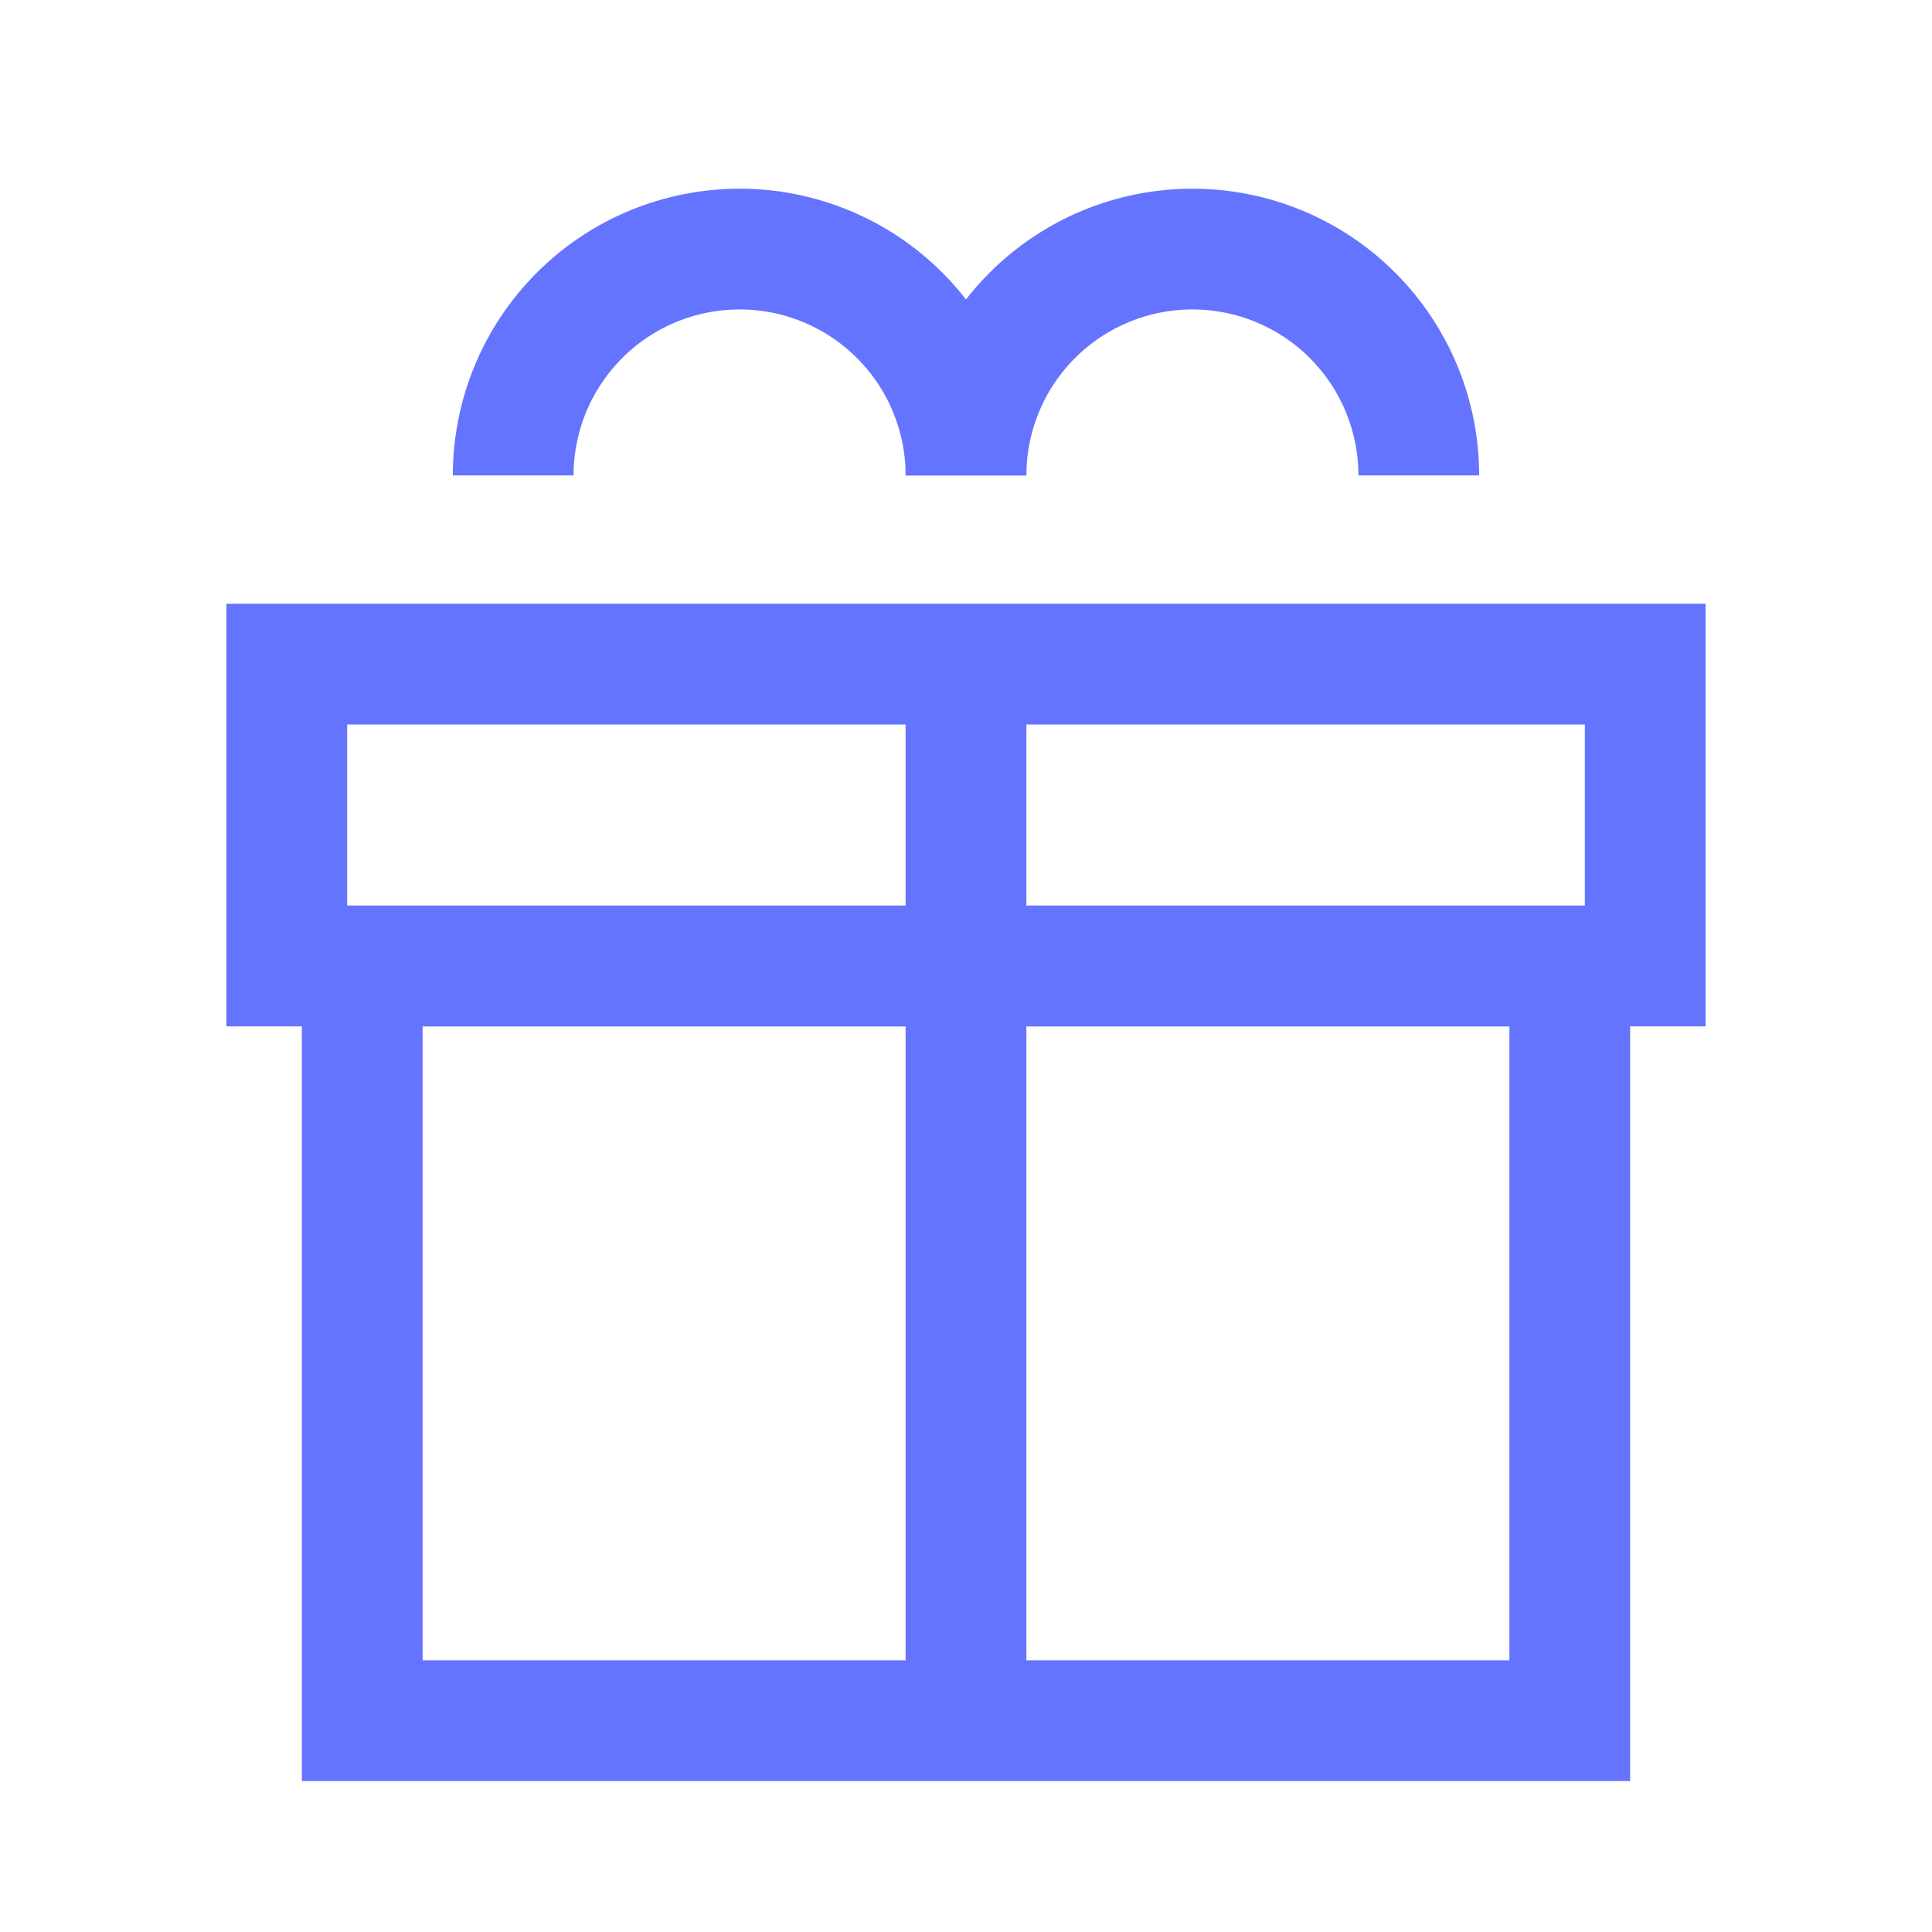
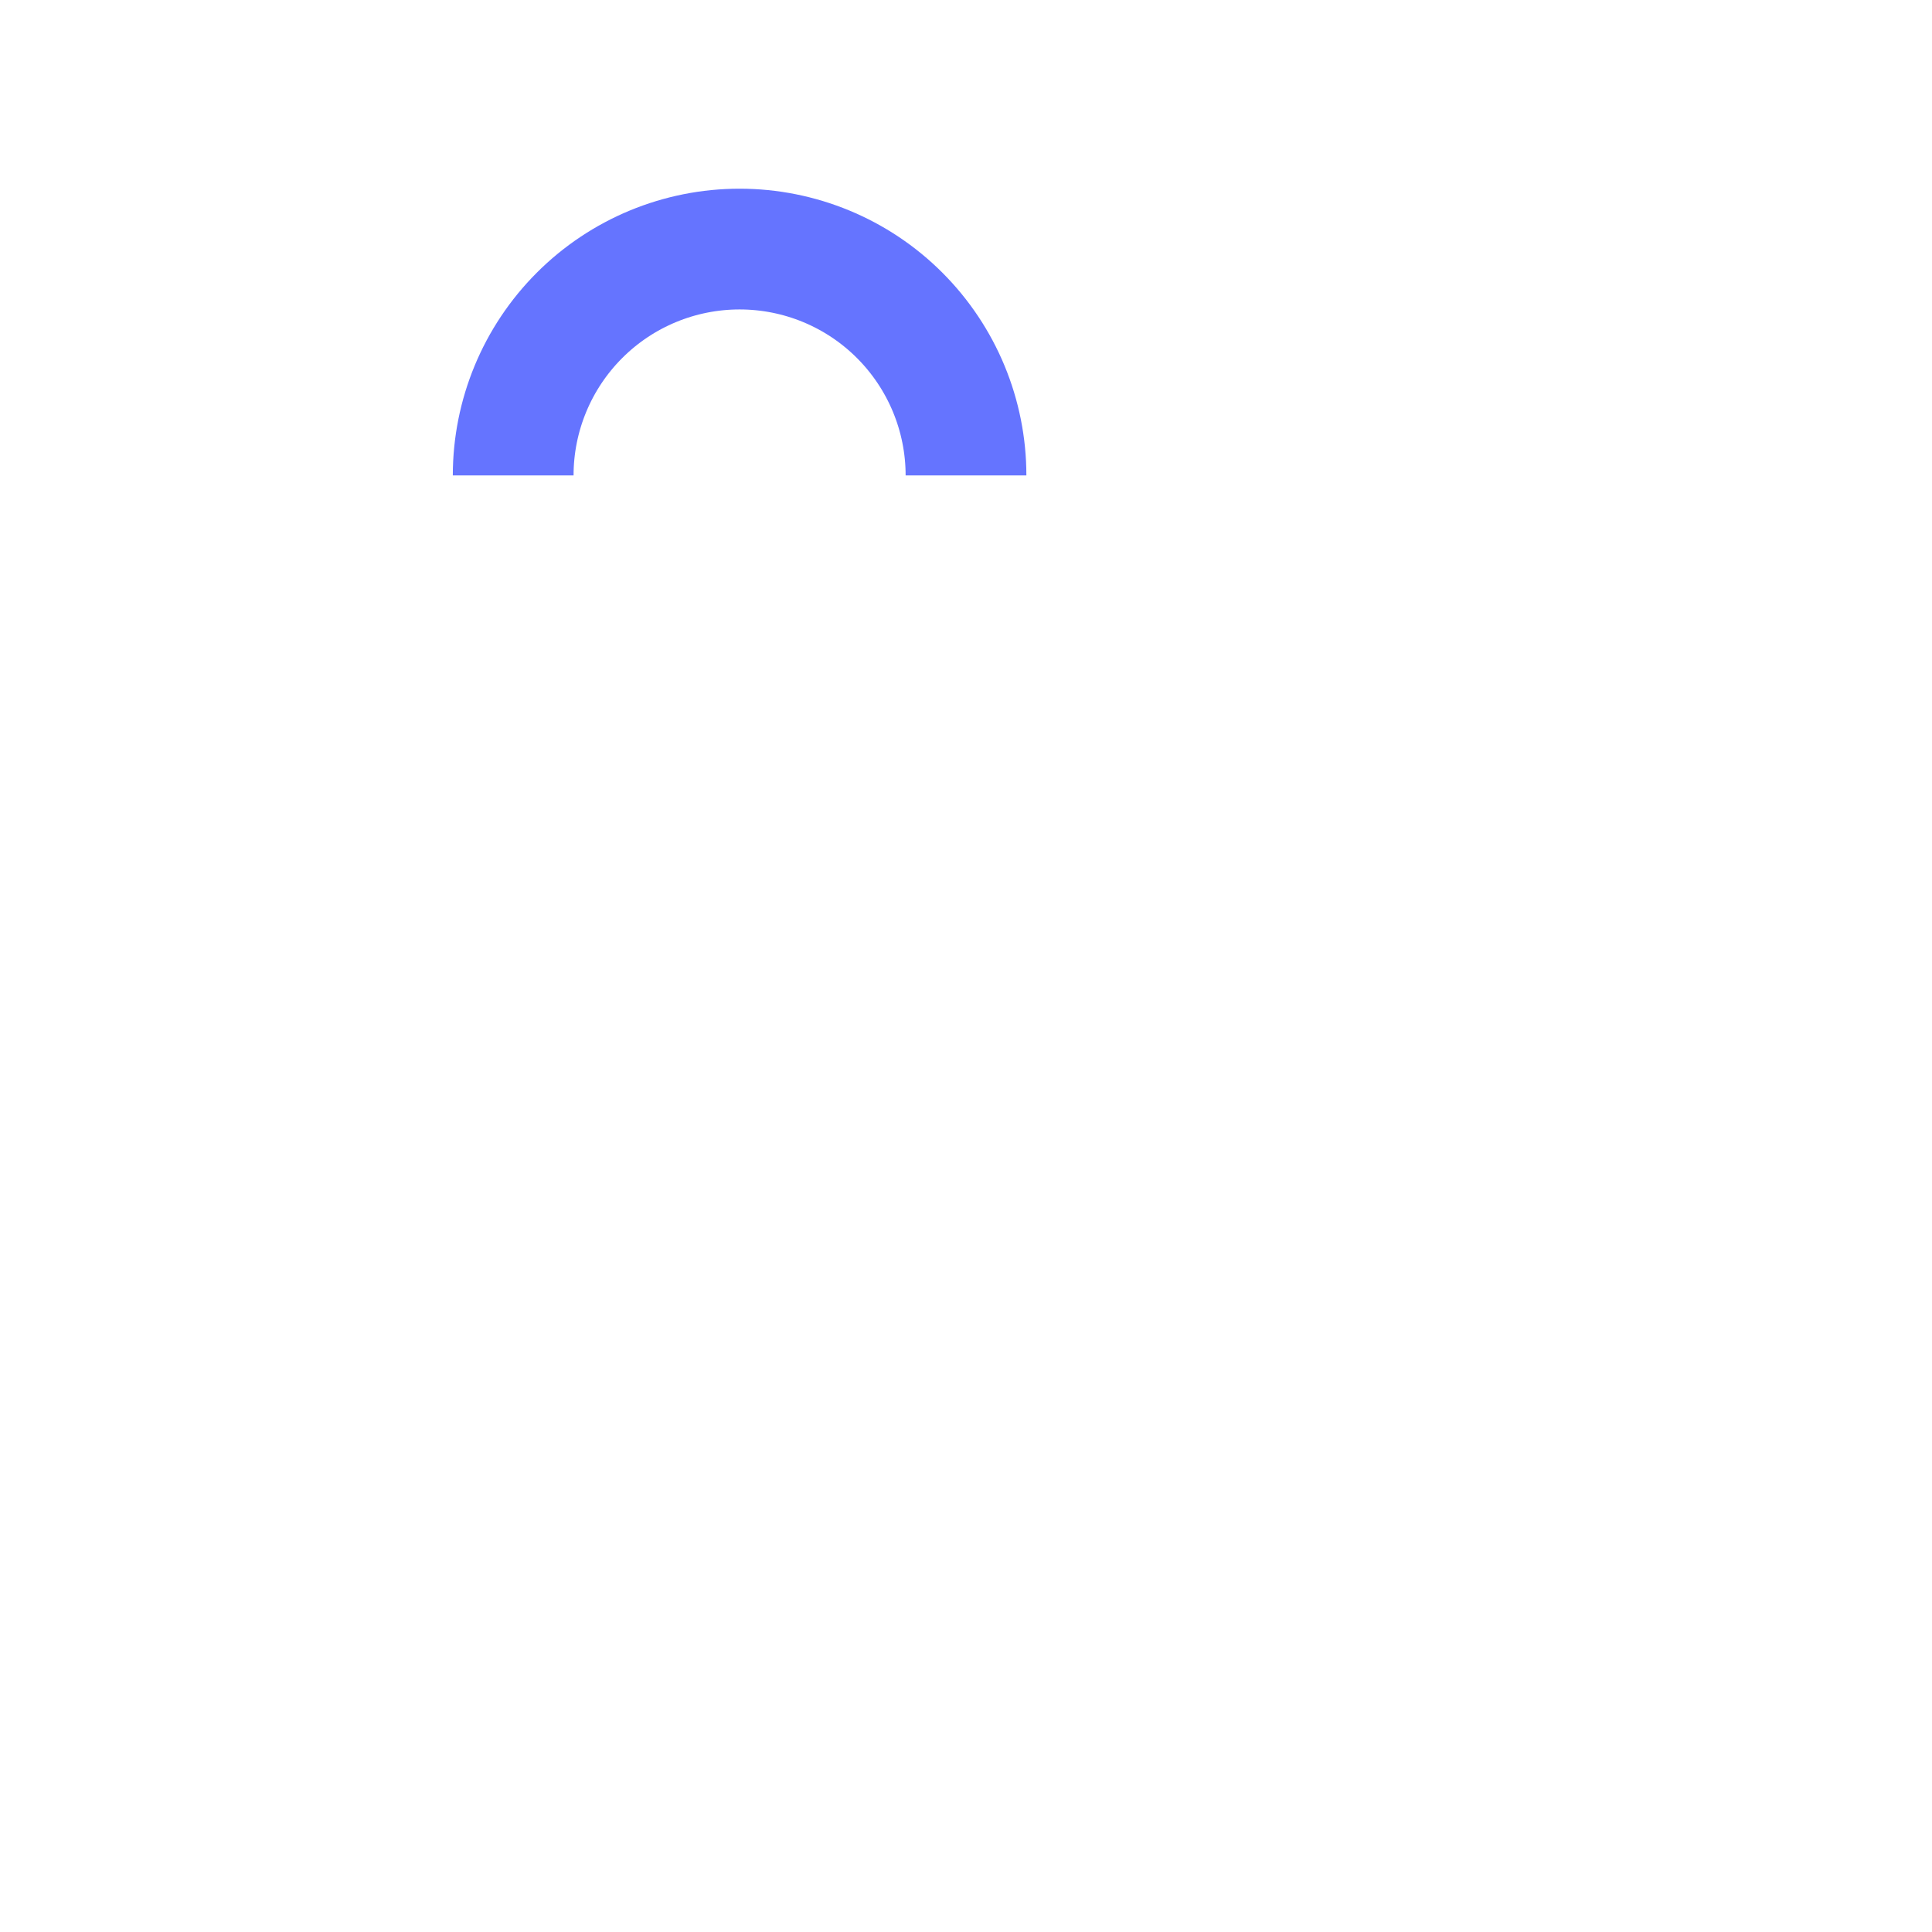
<svg xmlns="http://www.w3.org/2000/svg" width="48" height="48" viewBox="0 0 48 48" fill="none">
-   <path d="M7.125 24V16.5H40.875V24H7.125Z" stroke="#6574FF" stroke-width="3" />
-   <path d="M9 42.75V24H39V42.75H9Z" stroke="#6574FF" stroke-width="3" />
-   <path d="M24 16.5V42.75" stroke="#6574FF" stroke-width="3" />
  <path d="M24 11.812C24 10.321 23.407 8.89 22.352 7.835C21.298 6.78 19.867 6.188 18.375 6.188C16.883 6.188 15.452 6.78 14.398 7.835C13.343 8.89 12.75 10.321 12.75 11.812" stroke="#6574FF" stroke-width="3" />
-   <path d="M35.25 11.812C35.25 10.321 34.657 8.89 33.602 7.835C32.548 6.78 31.117 6.188 29.625 6.188C28.133 6.188 26.702 6.78 25.648 7.835C24.593 8.89 24 10.321 24 11.812" stroke="#6574FF" stroke-width="3" />
</svg>